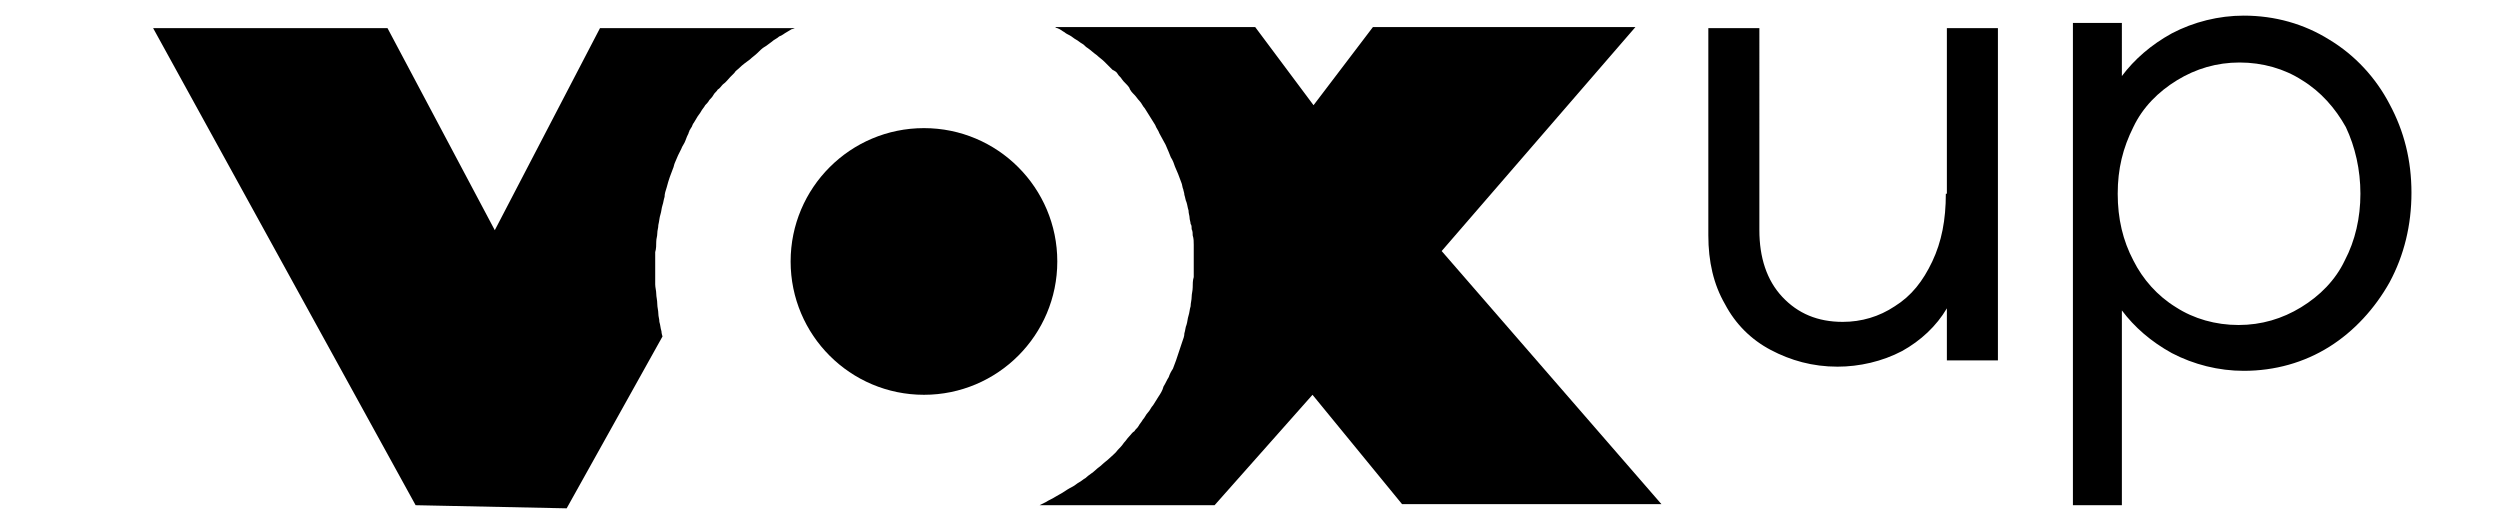
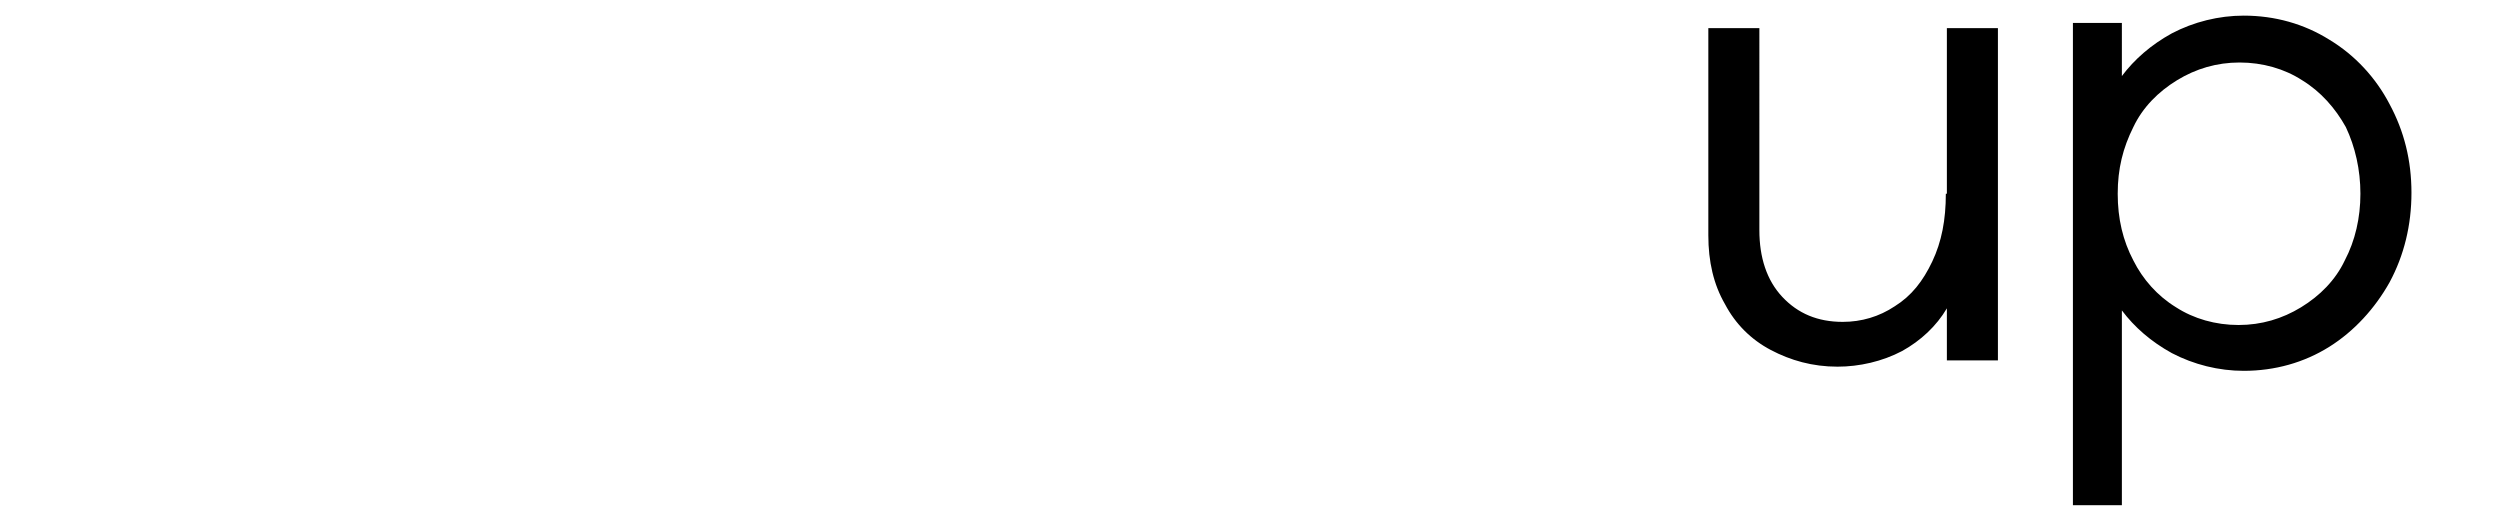
<svg xmlns="http://www.w3.org/2000/svg" version="1.1" id="Слой_1" x="0px" y="0px" width="240px" height="50px" viewBox="0 0 240 50" style="enable-background:new 0 0 240 50;" xml:space="preserve">
  <style type="text/css">
	.st0{fill-rule:evenodd;clip-rule:evenodd;}
</style>
  <path class="st0" d="M226.6,18.6c0,2.3-0.5,4.5-1.5,6.4c-0.9,1.9-2.4,3.4-4.2,4.5c-1.8,1.1-3.8,1.7-6,1.7c-2.2,0-4.3-0.6-6-1.7  c-1.8-1.1-3.2-2.7-4.1-4.5c-1-1.9-1.5-4-1.5-6.4s0.5-4.4,1.5-6.4c0.9-1.9,2.4-3.4,4.2-4.5c1.8-1.1,3.8-1.7,6-1.7s4.3,0.6,6,1.7  c1.8,1.1,3.2,2.7,4.2,4.5C226.1,14.1,226.6,16.3,226.6,18.6z M229.4,10c-1.3-2.5-3.3-4.7-5.8-6.2c-2.4-1.5-5.2-2.3-8.2-2.3  c-2.4,0-4.8,0.6-6.9,1.7c-2,1.1-3.6,2.5-4.8,4.1V2.2H199v46.3h4.7V29.8c1.2,1.6,2.8,3,4.8,4.1c2.1,1.1,4.5,1.7,6.9,1.7  c3,0,5.8-0.8,8.2-2.3c2.4-1.5,4.4-3.7,5.8-6.2c1.4-2.6,2.1-5.5,2.1-8.6S230.8,12.6,229.4,10z M186.8,18.6c0,2.5-0.4,4.6-1.3,6.5  s-2,3.3-3.6,4.3c-1.5,1-3.2,1.5-5,1.5c-2.4,0-4.3-0.8-5.8-2.4c-1.5-1.6-2.2-3.8-2.2-6.4V2.7H164v19.9c0,2.5,0.5,4.7,1.6,6.6  c1,1.9,2.5,3.4,4.4,4.4c1.9,1,4,1.6,6.4,1.6c2.1,0,4.3-0.5,6.2-1.5c1.8-1,3.3-2.4,4.3-4.1v5h4.9V2.7h-4.9V18.6" />
  <g>
-     <path id="path3005_00000029035432271177682940000009726574282773980064_" d="M39.9,48.5L14.7,2.7h22.5l10.3,19.4L57.6,2.7h18.7   c0,0-0.2,0.1-0.3,0.1c-0.2,0.1-0.3,0.2-0.5,0.3c-0.2,0.1-0.4,0.3-0.7,0.4c-0.2,0.2-0.5,0.3-0.7,0.5c-0.3,0.2-0.5,0.4-0.7,0.5   s-0.5,0.4-0.7,0.6c-0.2,0.2-0.5,0.4-0.7,0.6C71.6,6,71.3,6.2,71,6.5c-0.2,0.2-0.4,0.3-0.5,0.5c-0.1,0.1-0.3,0.3-0.4,0.4   c-0.2,0.2-0.4,0.5-0.7,0.7c-0.2,0.2-0.3,0.4-0.5,0.5c-0.1,0.2-0.3,0.3-0.4,0.5c-0.1,0.2-0.3,0.4-0.4,0.5c-0.1,0.2-0.3,0.4-0.4,0.5   c-0.1,0.2-0.3,0.4-0.4,0.6c-0.1,0.2-0.3,0.4-0.4,0.6c-0.1,0.2-0.2,0.3-0.3,0.5c-0.1,0.1-0.1,0.2-0.2,0.4c-0.1,0.1-0.1,0.2-0.2,0.3   c0,0.1-0.1,0.2-0.1,0.3c-0.1,0.2-0.2,0.4-0.3,0.7c-0.1,0.3-0.3,0.5-0.4,0.8c-0.1,0.2-0.2,0.4-0.3,0.6c-0.1,0.2-0.2,0.5-0.3,0.7   c-0.1,0.2-0.1,0.4-0.2,0.6c-0.1,0.3-0.2,0.5-0.3,0.8c-0.1,0.3-0.2,0.6-0.3,1c-0.1,0.3-0.2,0.6-0.2,0.9c-0.1,0.3-0.1,0.5-0.2,0.8   c-0.1,0.3-0.1,0.6-0.2,0.9s-0.1,0.6-0.2,1c0,0.3-0.1,0.5-0.1,0.8c0,0.3-0.1,0.5-0.1,0.8c0,0.3,0,0.7-0.1,1c0,0.2,0,0.4,0,0.6   c0,0.3,0,0.7,0,1c0,0.3,0,0.7,0,1c0,0.2,0,0.3,0,0.5c0,0.3,0.1,0.6,0.1,0.9c0,0.3,0.1,0.6,0.1,1c0,0.3,0.1,0.6,0.1,0.9   c0,0.3,0.1,0.5,0.1,0.8c0.1,0.3,0.1,0.6,0.2,0.9c0,0.2,0.1,0.5,0.1,0.5l-9.2,16.5L39.9,48.5z M99.8,48.5c0,0,0.4-0.2,0.6-0.3   c0.3-0.2,0.6-0.3,0.9-0.5c0.2-0.1,0.5-0.3,0.7-0.4c0.3-0.2,0.6-0.4,1-0.6c0.2-0.1,0.4-0.3,0.6-0.4c0.2-0.1,0.4-0.3,0.6-0.4   c0.3-0.3,0.7-0.5,1-0.8c0.2-0.2,0.4-0.3,0.6-0.5c0.2-0.2,0.5-0.4,0.7-0.6c0.3-0.3,0.6-0.5,0.8-0.8c0.2-0.2,0.4-0.4,0.6-0.7   c0.2-0.2,0.3-0.4,0.5-0.6c0.2-0.2,0.3-0.4,0.5-0.5c0.1-0.2,0.3-0.3,0.4-0.5c0.1-0.2,0.3-0.4,0.4-0.6c0.2-0.2,0.3-0.5,0.5-0.7   c0.2-0.2,0.3-0.5,0.5-0.7c0.2-0.3,0.3-0.5,0.5-0.8c0.2-0.3,0.4-0.6,0.5-1c0.2-0.3,0.3-0.6,0.5-0.9c0.1-0.3,0.2-0.5,0.4-0.8   c0.1-0.3,0.2-0.5,0.3-0.8c0.1-0.3,0.2-0.6,0.3-0.9s0.2-0.6,0.3-0.9c0.1-0.3,0.2-0.5,0.2-0.8c0.1-0.3,0.1-0.6,0.2-0.8   c0.1-0.3,0.1-0.6,0.2-0.9c0.1-0.3,0.1-0.6,0.2-0.9c0-0.3,0.1-0.6,0.1-0.9s0.1-0.6,0.1-0.9c0-0.3,0-0.7,0.1-1c0-0.2,0-0.4,0-0.6   c0-0.3,0-0.6,0-1c0-0.3,0-0.6,0-1c0-0.2,0-0.3,0-0.5c0-0.3,0-0.6-0.1-0.9c0-0.2,0-0.4-0.1-0.6c0-0.2,0-0.4-0.1-0.5   c0-0.2-0.1-0.4-0.1-0.6c0-0.2-0.1-0.4-0.1-0.7c-0.1-0.3-0.1-0.5-0.2-0.8c-0.1-0.2-0.1-0.4-0.2-0.7c0-0.2-0.1-0.4-0.1-0.5   c-0.1-0.2-0.1-0.5-0.2-0.7c-0.1-0.3-0.2-0.5-0.3-0.8c-0.1-0.2-0.2-0.5-0.3-0.7c-0.1-0.3-0.2-0.6-0.4-0.9c-0.1-0.2-0.1-0.3-0.2-0.5   c-0.1-0.2-0.2-0.5-0.3-0.7c-0.2-0.4-0.4-0.7-0.6-1.1c-0.1-0.3-0.3-0.5-0.4-0.8c-0.2-0.3-0.3-0.5-0.5-0.8c-0.2-0.3-0.3-0.5-0.5-0.8   c-0.2-0.2-0.3-0.5-0.5-0.7c-0.2-0.2-0.3-0.4-0.5-0.6c-0.2-0.2-0.4-0.4-0.5-0.7c-0.2-0.3-0.5-0.5-0.7-0.8c-0.1-0.2-0.3-0.3-0.4-0.5   s-0.3-0.3-0.5-0.4c-0.3-0.3-0.5-0.5-0.8-0.8c-0.2-0.2-0.5-0.4-0.7-0.6c-0.3-0.2-0.6-0.5-0.9-0.7c-0.2-0.1-0.3-0.3-0.5-0.4   c-0.2-0.1-0.4-0.3-0.6-0.4s-0.4-0.3-0.6-0.4s-0.4-0.2-0.5-0.3c-0.2-0.1-0.4-0.3-0.7-0.4c-0.1,0-0.2-0.1-0.2-0.1h19.2l5.6,7.5   l5.7-7.5h25.2l-18.6,21.5l21.1,24.3h-24.9L126,37.9l-9.4,10.6H99.8z" />
-   </g>
-   <circle cx="88.7" cy="25.1" r="12.8" />
+     </g>
</svg>